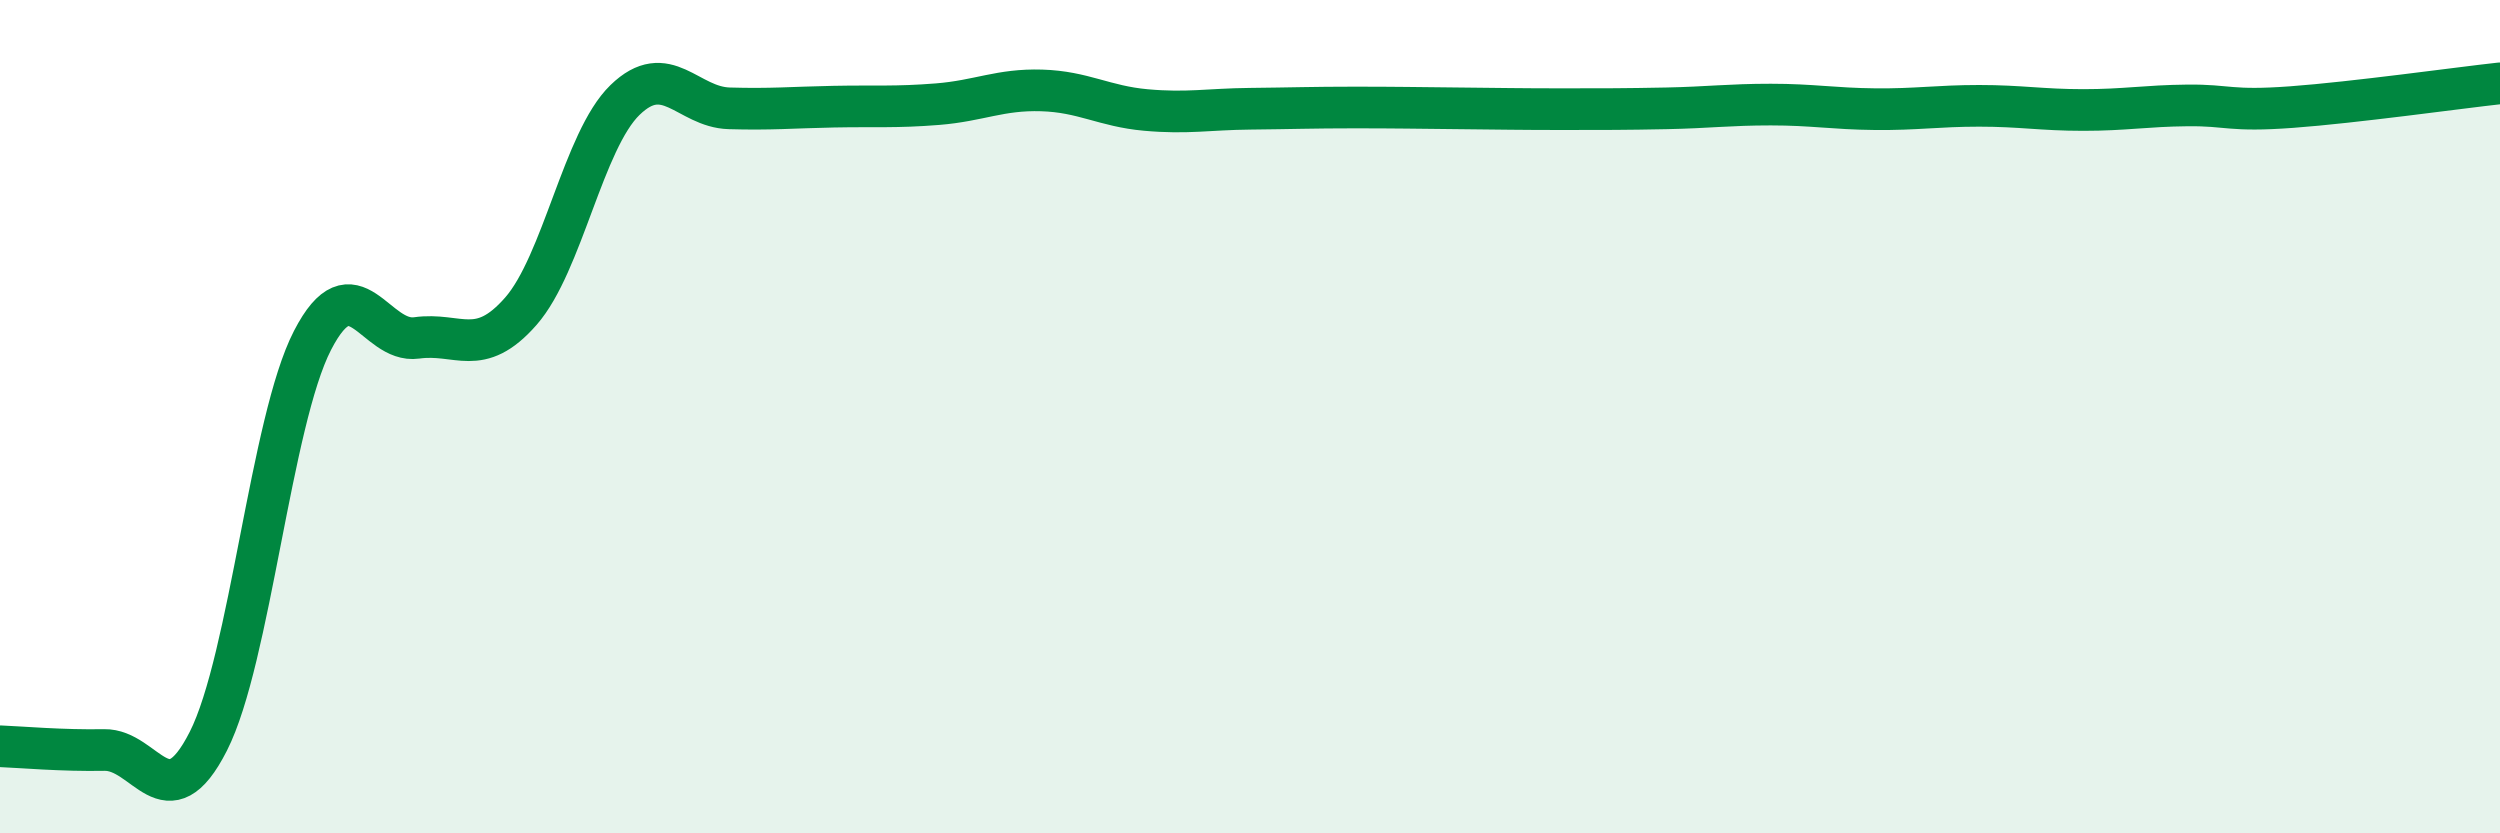
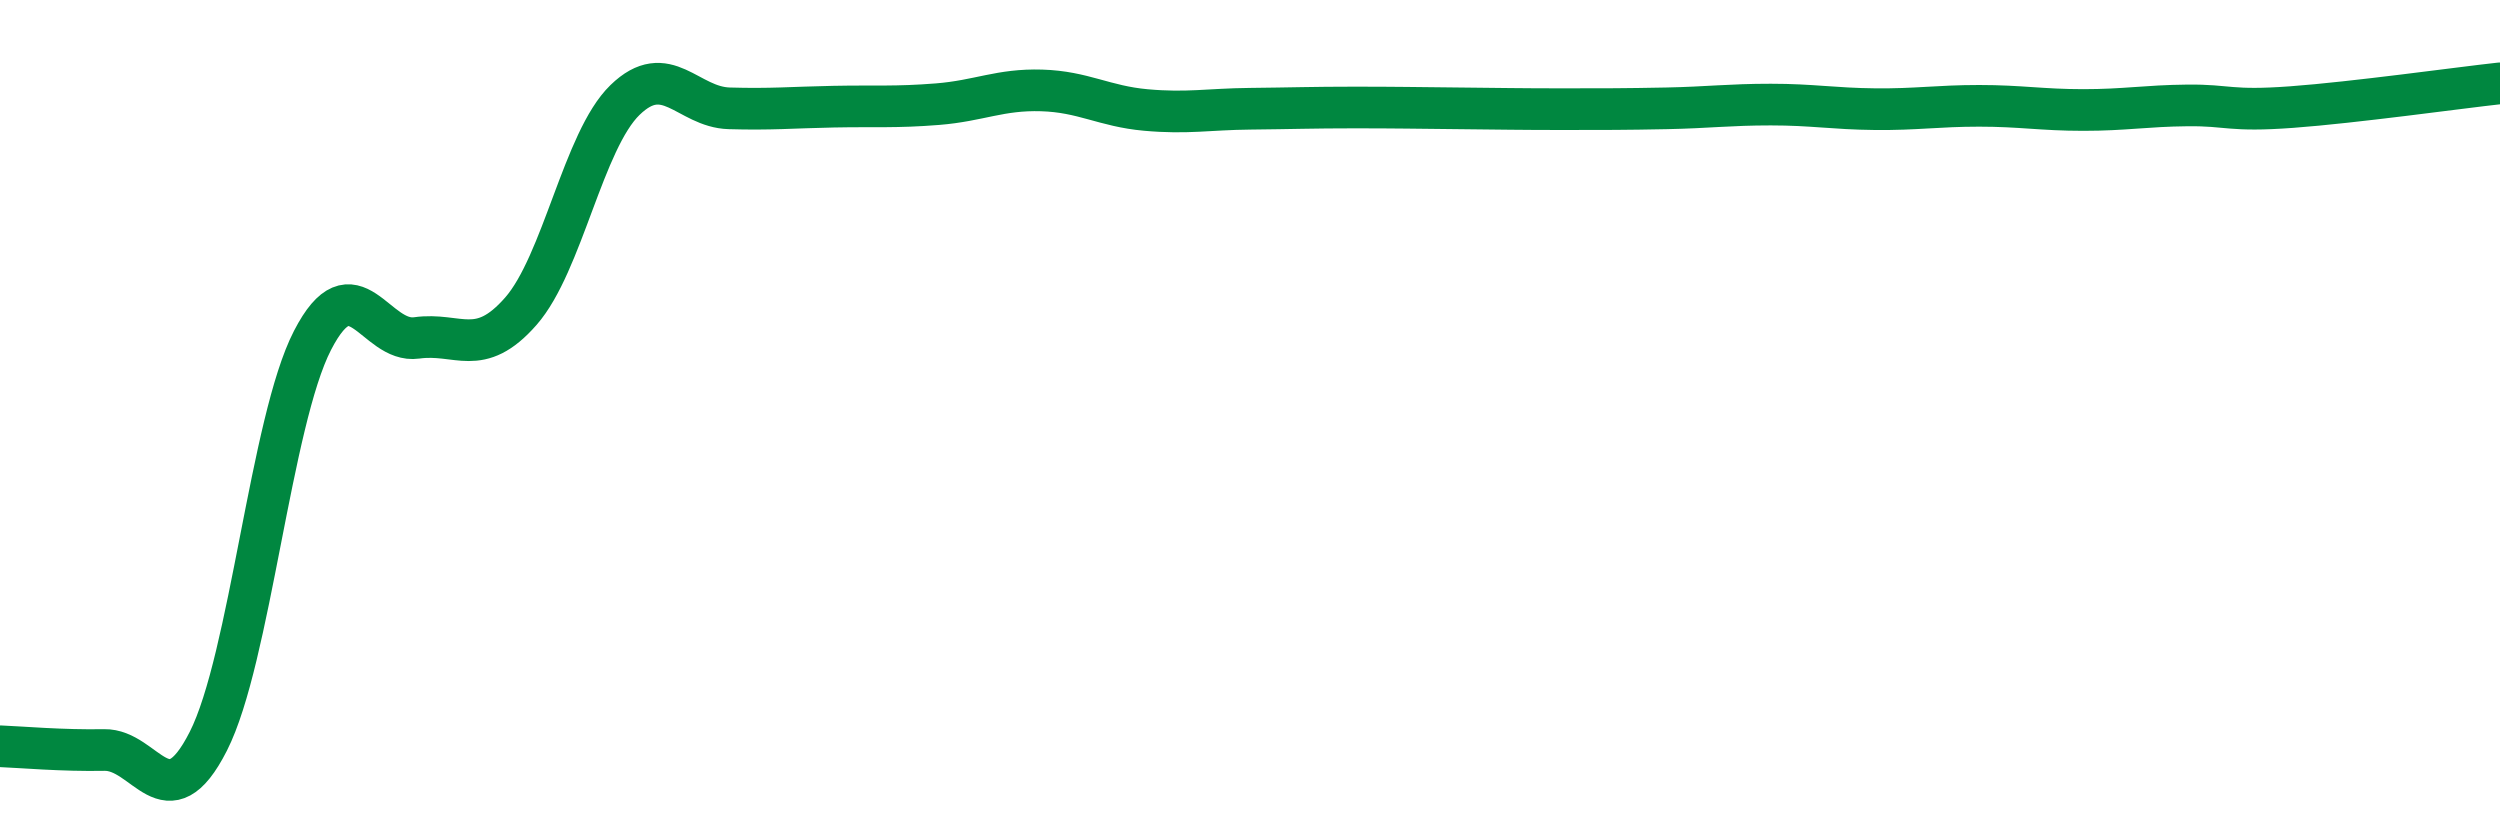
<svg xmlns="http://www.w3.org/2000/svg" width="60" height="20" viewBox="0 0 60 20">
-   <path d="M 0,17.91 C 0.5,17.93 1.5,18.02 2.5,18 C 3.5,17.98 4,19.76 5,17.79 C 6,15.82 6.5,10.11 7.5,8.17 C 8.5,6.23 9,8.25 10,8.11 C 11,7.97 11.5,8.61 12.5,7.47 C 13.5,6.33 14,3.37 15,2.4 C 16,1.43 16.5,2.57 17.5,2.6 C 18.5,2.63 19,2.58 20,2.56 C 21,2.54 21.5,2.58 22.5,2.5 C 23.5,2.42 24,2.14 25,2.17 C 26,2.2 26.5,2.55 27.5,2.64 C 28.5,2.73 29,2.62 30,2.61 C 31,2.6 31.5,2.58 32.5,2.58 C 33.5,2.58 34,2.59 35,2.6 C 36,2.61 36.5,2.62 37.5,2.62 C 38.5,2.62 39,2.62 40,2.6 C 41,2.58 41.5,2.51 42.5,2.51 C 43.5,2.51 44,2.61 45,2.62 C 46,2.63 46.5,2.54 47.5,2.54 C 48.5,2.54 49,2.64 50,2.64 C 51,2.64 51.5,2.54 52.5,2.53 C 53.5,2.52 53.5,2.68 55,2.57 C 56.5,2.46 59,2.11 60,2L60 20L0 20Z" fill="#008740" opacity="0.1" stroke-linecap="round" stroke-linejoin="round" />
  <path d="M 0,17.91 C 0.5,17.93 1.5,18.02 2.5,18 C 3.5,17.98 4,19.76 5,17.79 C 6,15.82 6.5,10.11 7.5,8.17 C 8.5,6.23 9,8.25 10,8.11 C 11,7.97 11.5,8.61 12.5,7.47 C 13.5,6.33 14,3.37 15,2.4 C 16,1.43 16.5,2.57 17.5,2.6 C 18.5,2.63 19,2.58 20,2.56 C 21,2.54 21.5,2.58 22.5,2.5 C 23.5,2.42 24,2.14 25,2.17 C 26,2.2 26.5,2.55 27.5,2.64 C 28.5,2.73 29,2.62 30,2.61 C 31,2.6 31.5,2.58 32.5,2.58 C 33.5,2.58 34,2.59 35,2.6 C 36,2.61 36.5,2.62 37.5,2.62 C 38.5,2.62 39,2.62 40,2.6 C 41,2.58 41.5,2.51 42.5,2.51 C 43.5,2.51 44,2.61 45,2.62 C 46,2.63 46.5,2.54 47.5,2.54 C 48.5,2.54 49,2.64 50,2.64 C 51,2.64 51.5,2.54 52.5,2.53 C 53.5,2.52 53.5,2.68 55,2.57 C 56.5,2.46 59,2.11 60,2" stroke="#008740" stroke-width="1" fill="none" stroke-linecap="round" stroke-linejoin="round" />
</svg>